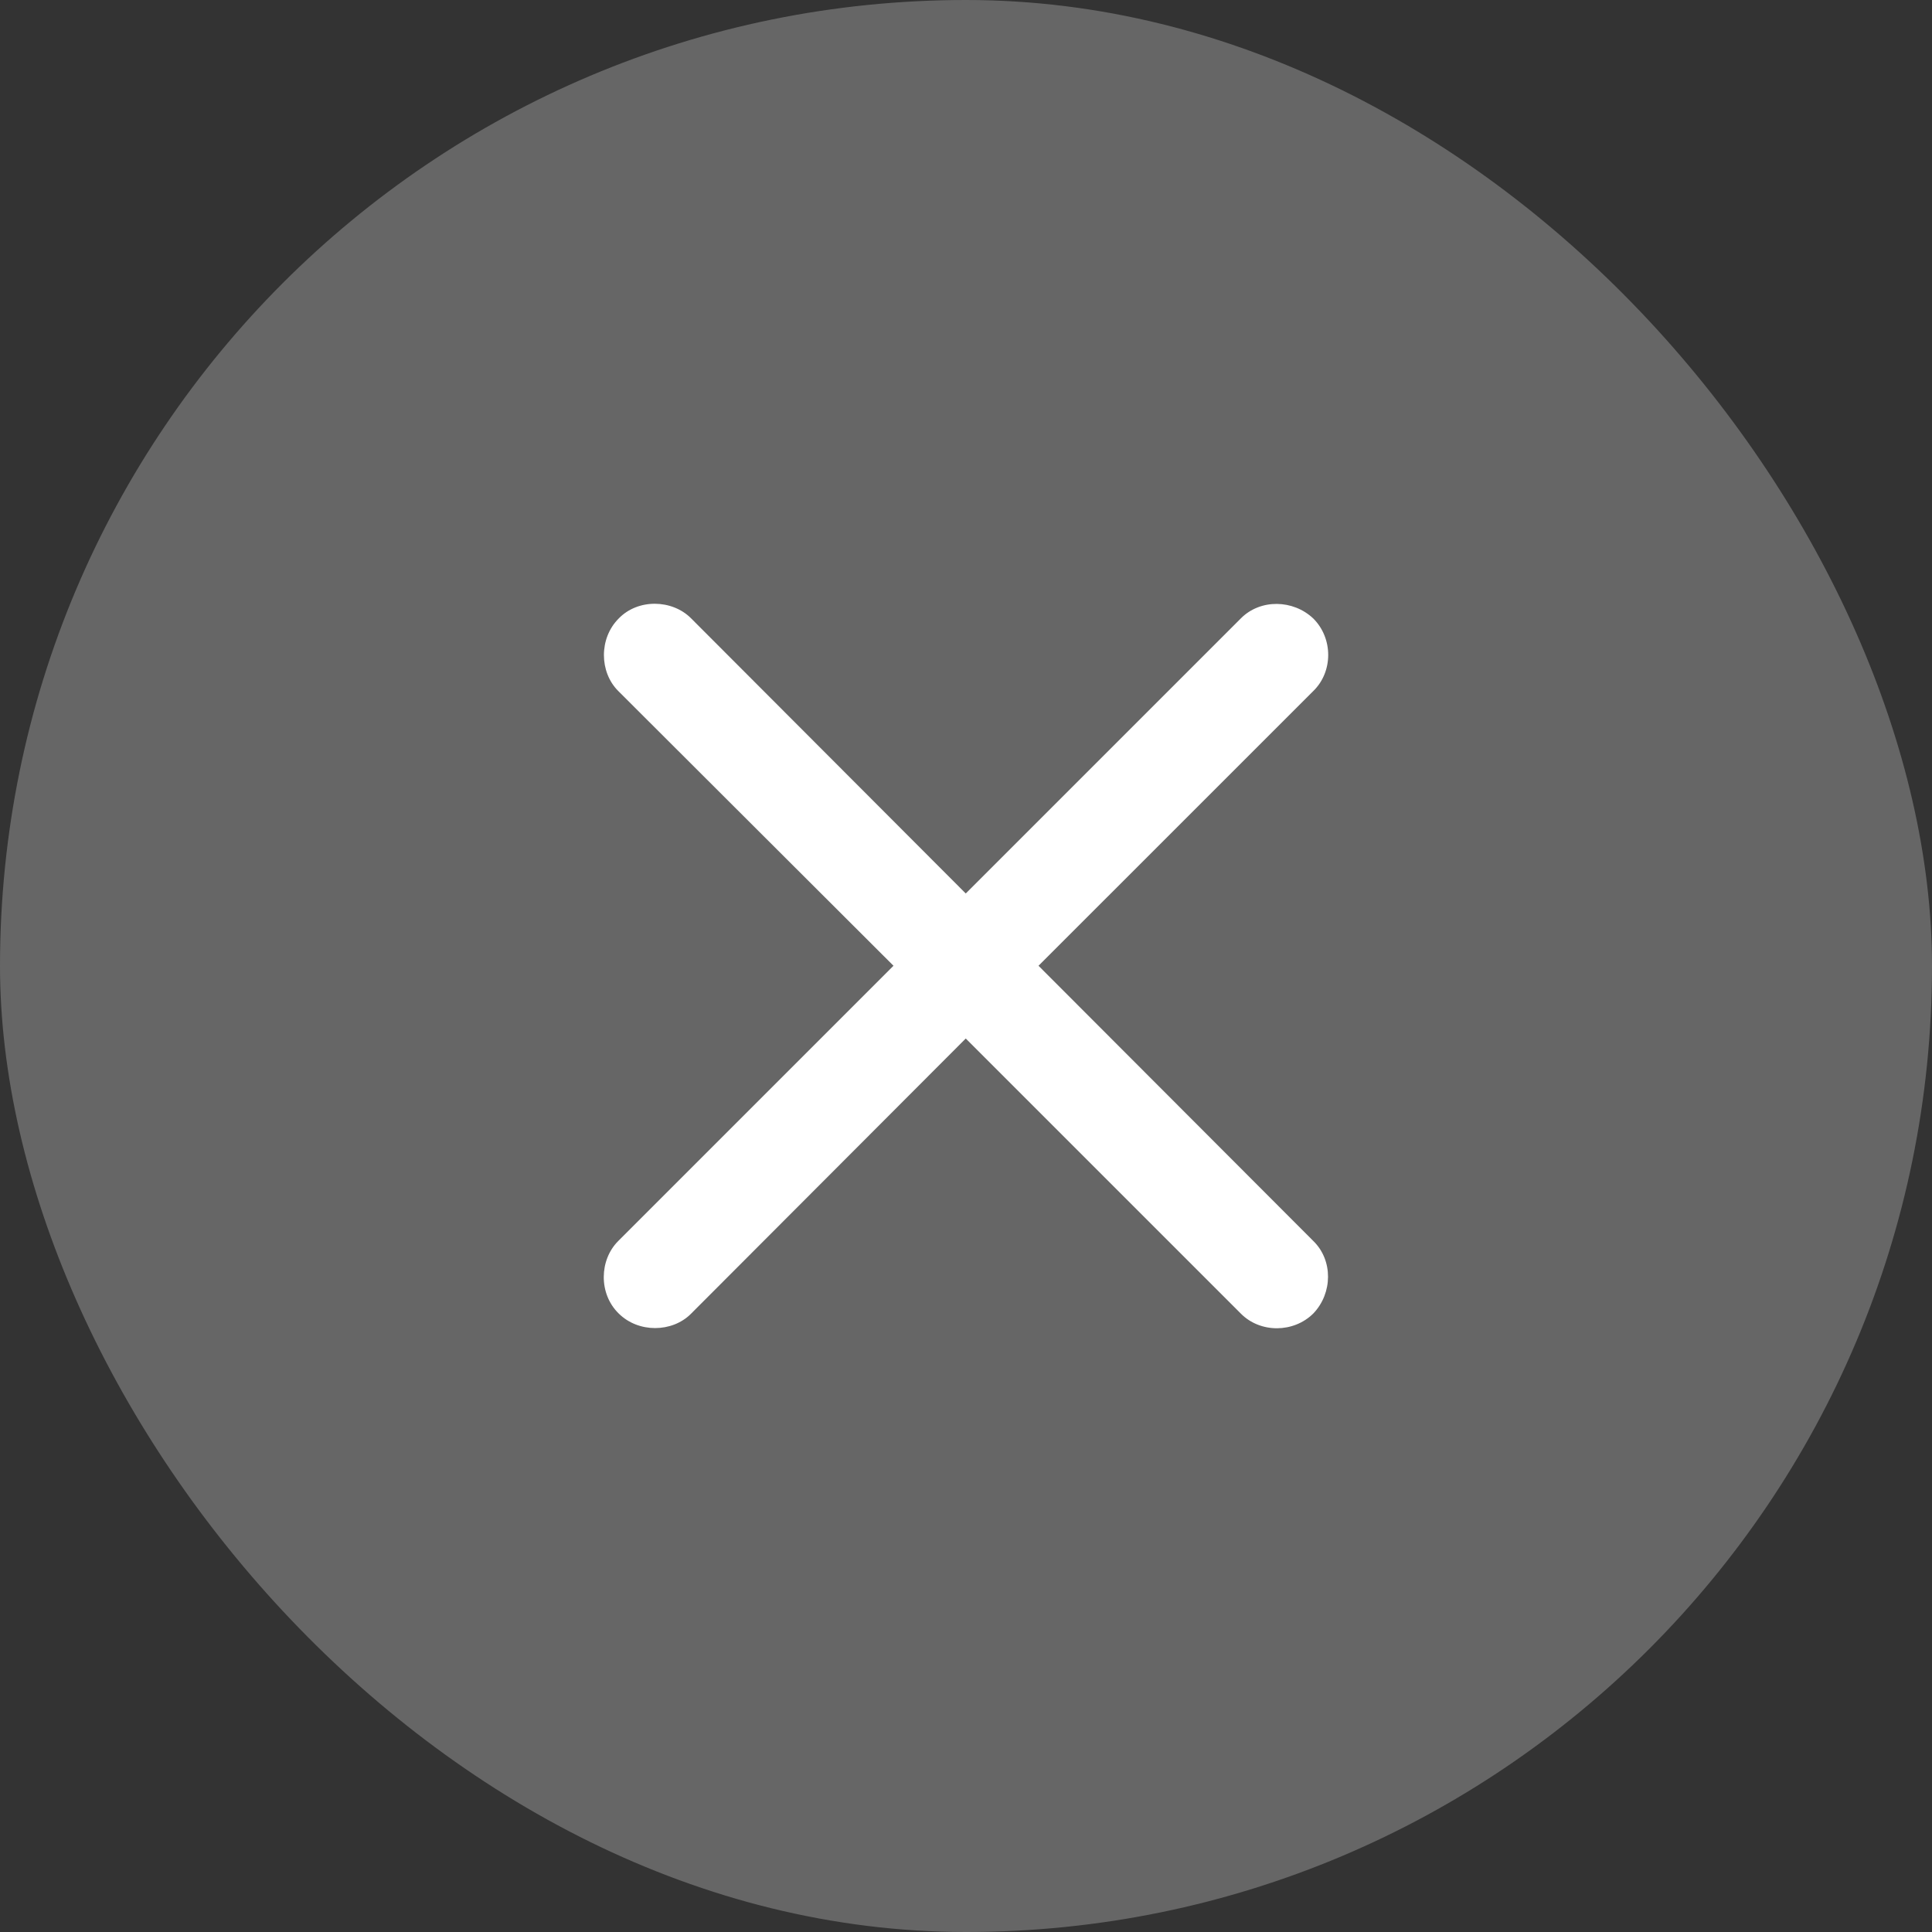
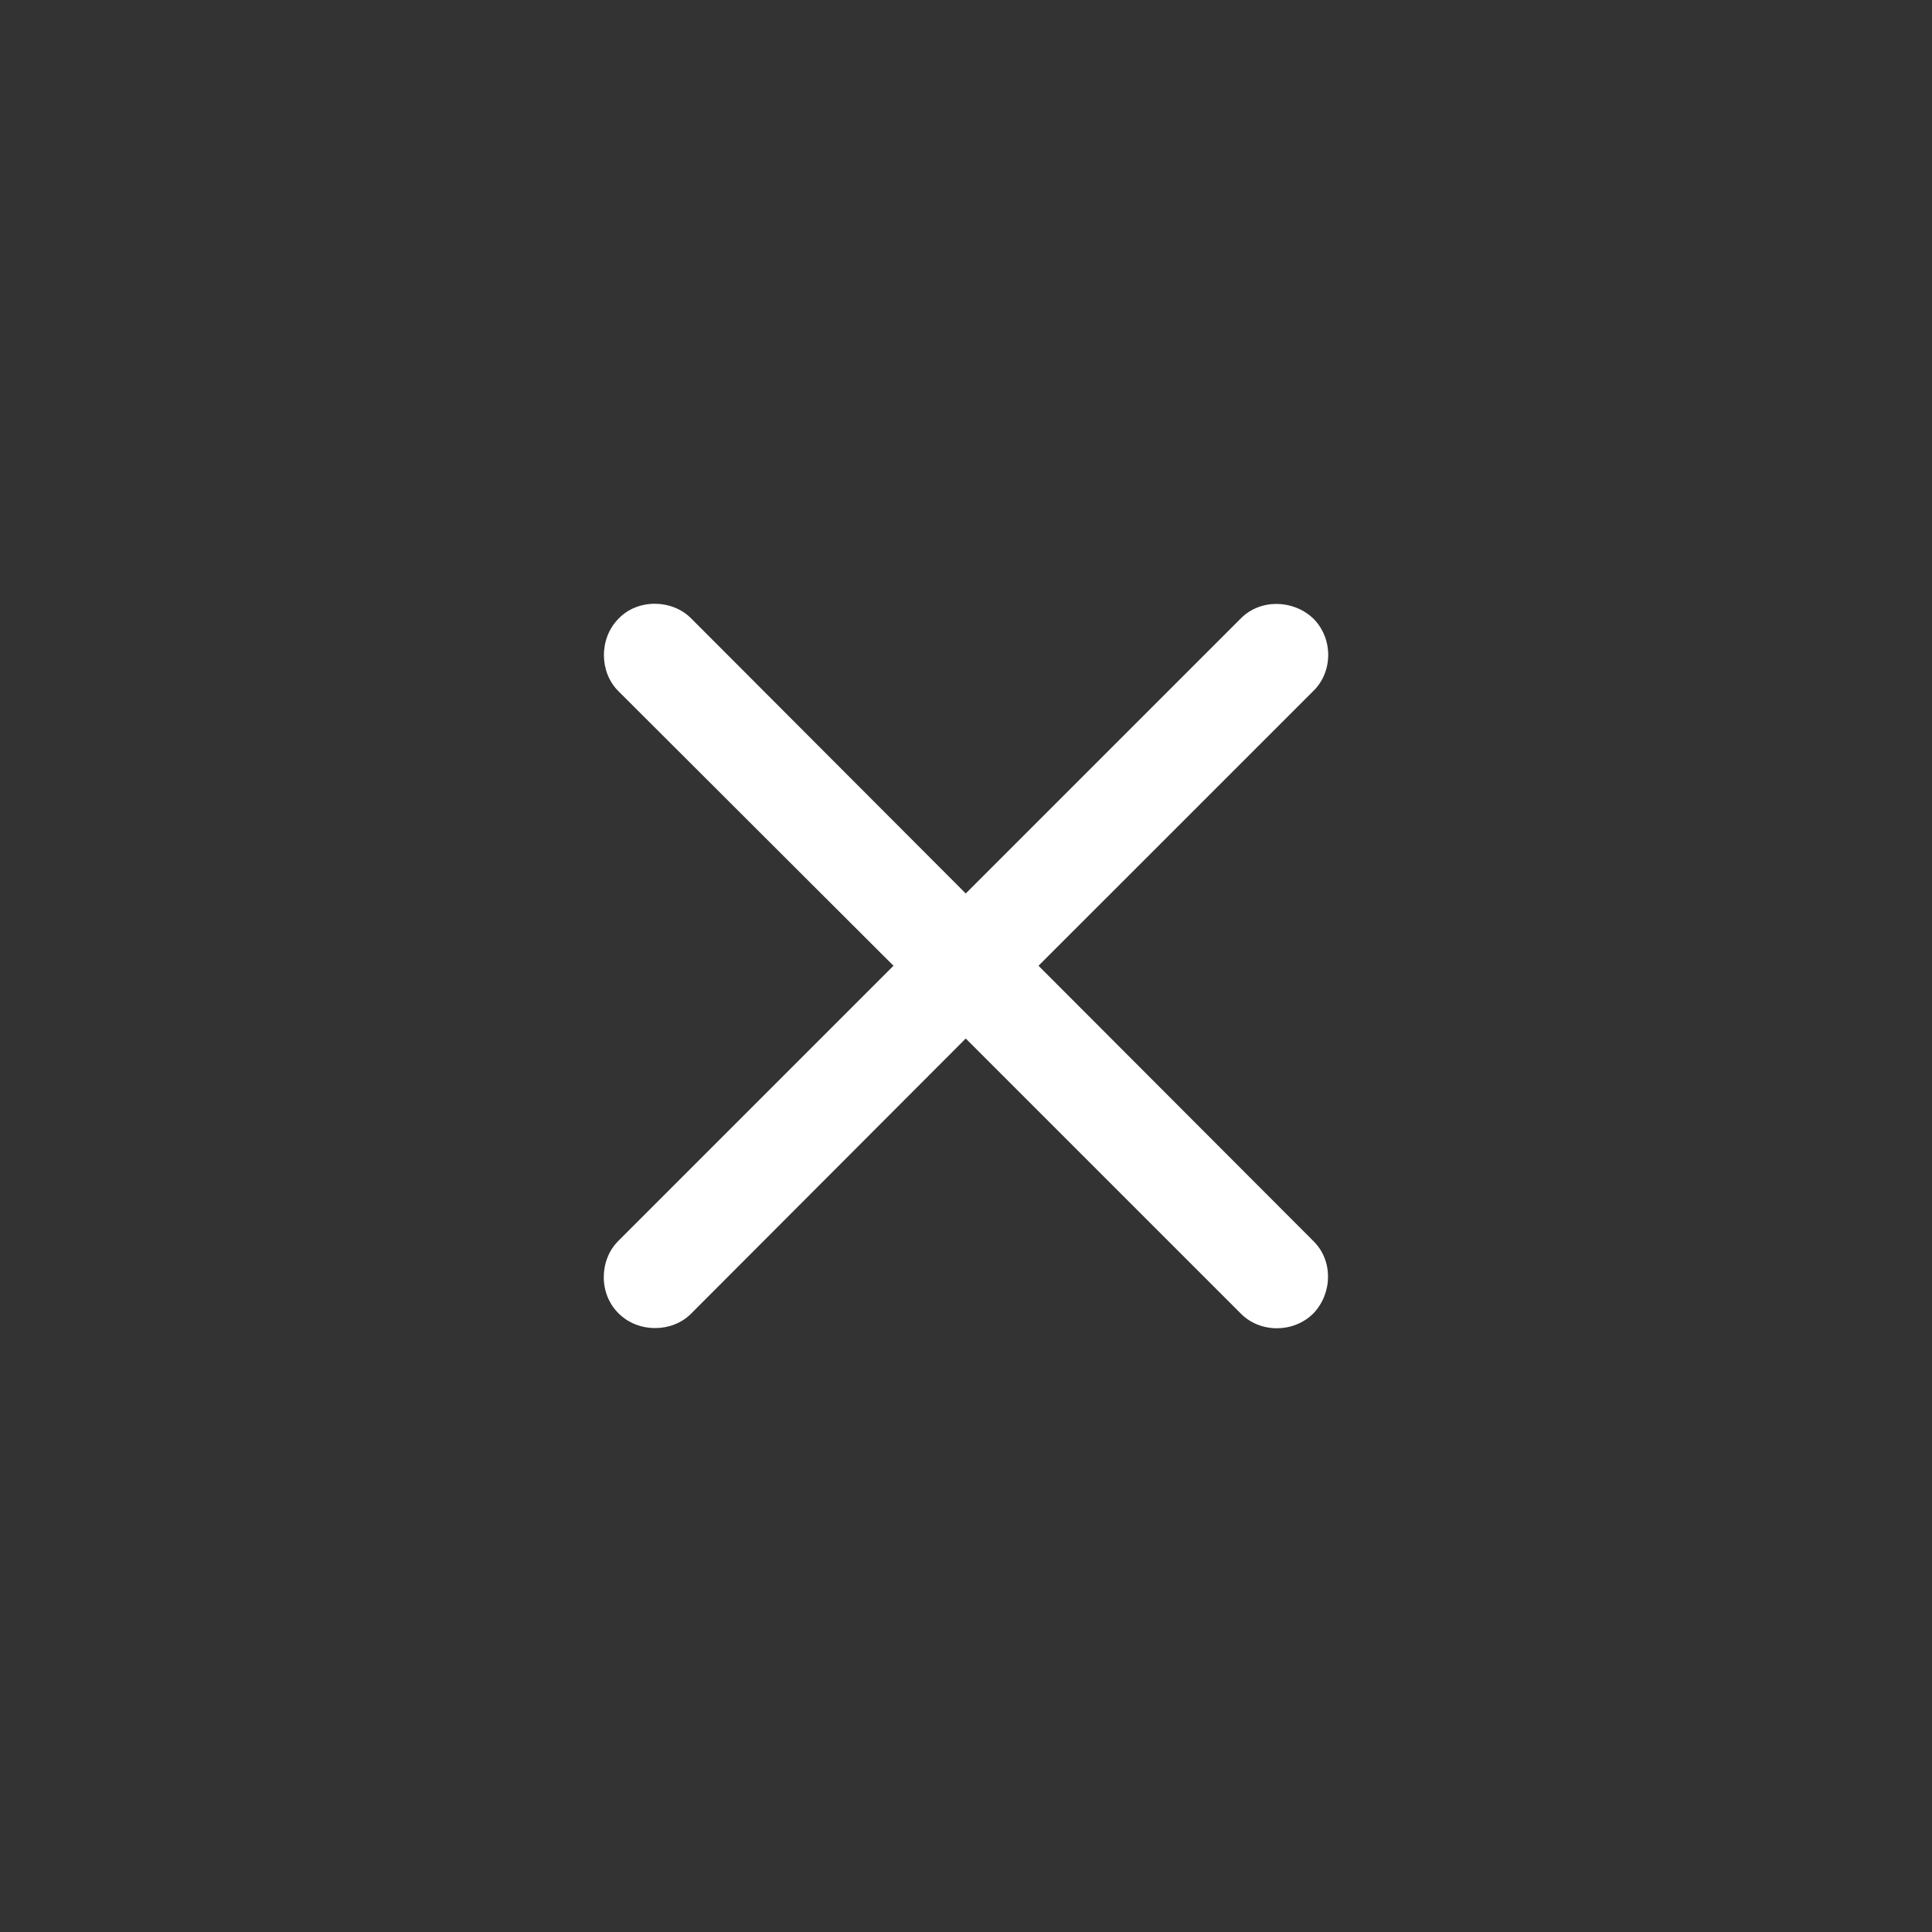
<svg xmlns="http://www.w3.org/2000/svg" width="32" height="32" viewBox="0 0 32 32" fill="none">
  <rect x="0" y="0" width="32" height="32" fill="#333333" stroke="none" />
-   <rect width="32" height="32" rx="16" fill="#666666" />
  <path d="M10.239 20.556C9.927 20.868 9.912 21.426 10.246 21.754C10.574 22.081 11.132 22.073 11.444 21.761L15.996 17.201L20.556 21.761C20.876 22.081 21.426 22.081 21.754 21.754C22.073 21.419 22.081 20.876 21.754 20.556L17.201 15.996L21.754 11.444C22.081 11.124 22.081 10.574 21.754 10.246C21.419 9.927 20.876 9.919 20.556 10.239L15.996 14.799L11.444 10.239C11.132 9.927 10.566 9.912 10.246 10.246C9.919 10.574 9.927 11.132 10.239 11.444L14.799 15.996L10.239 20.556Z" fill="white" />
</svg>